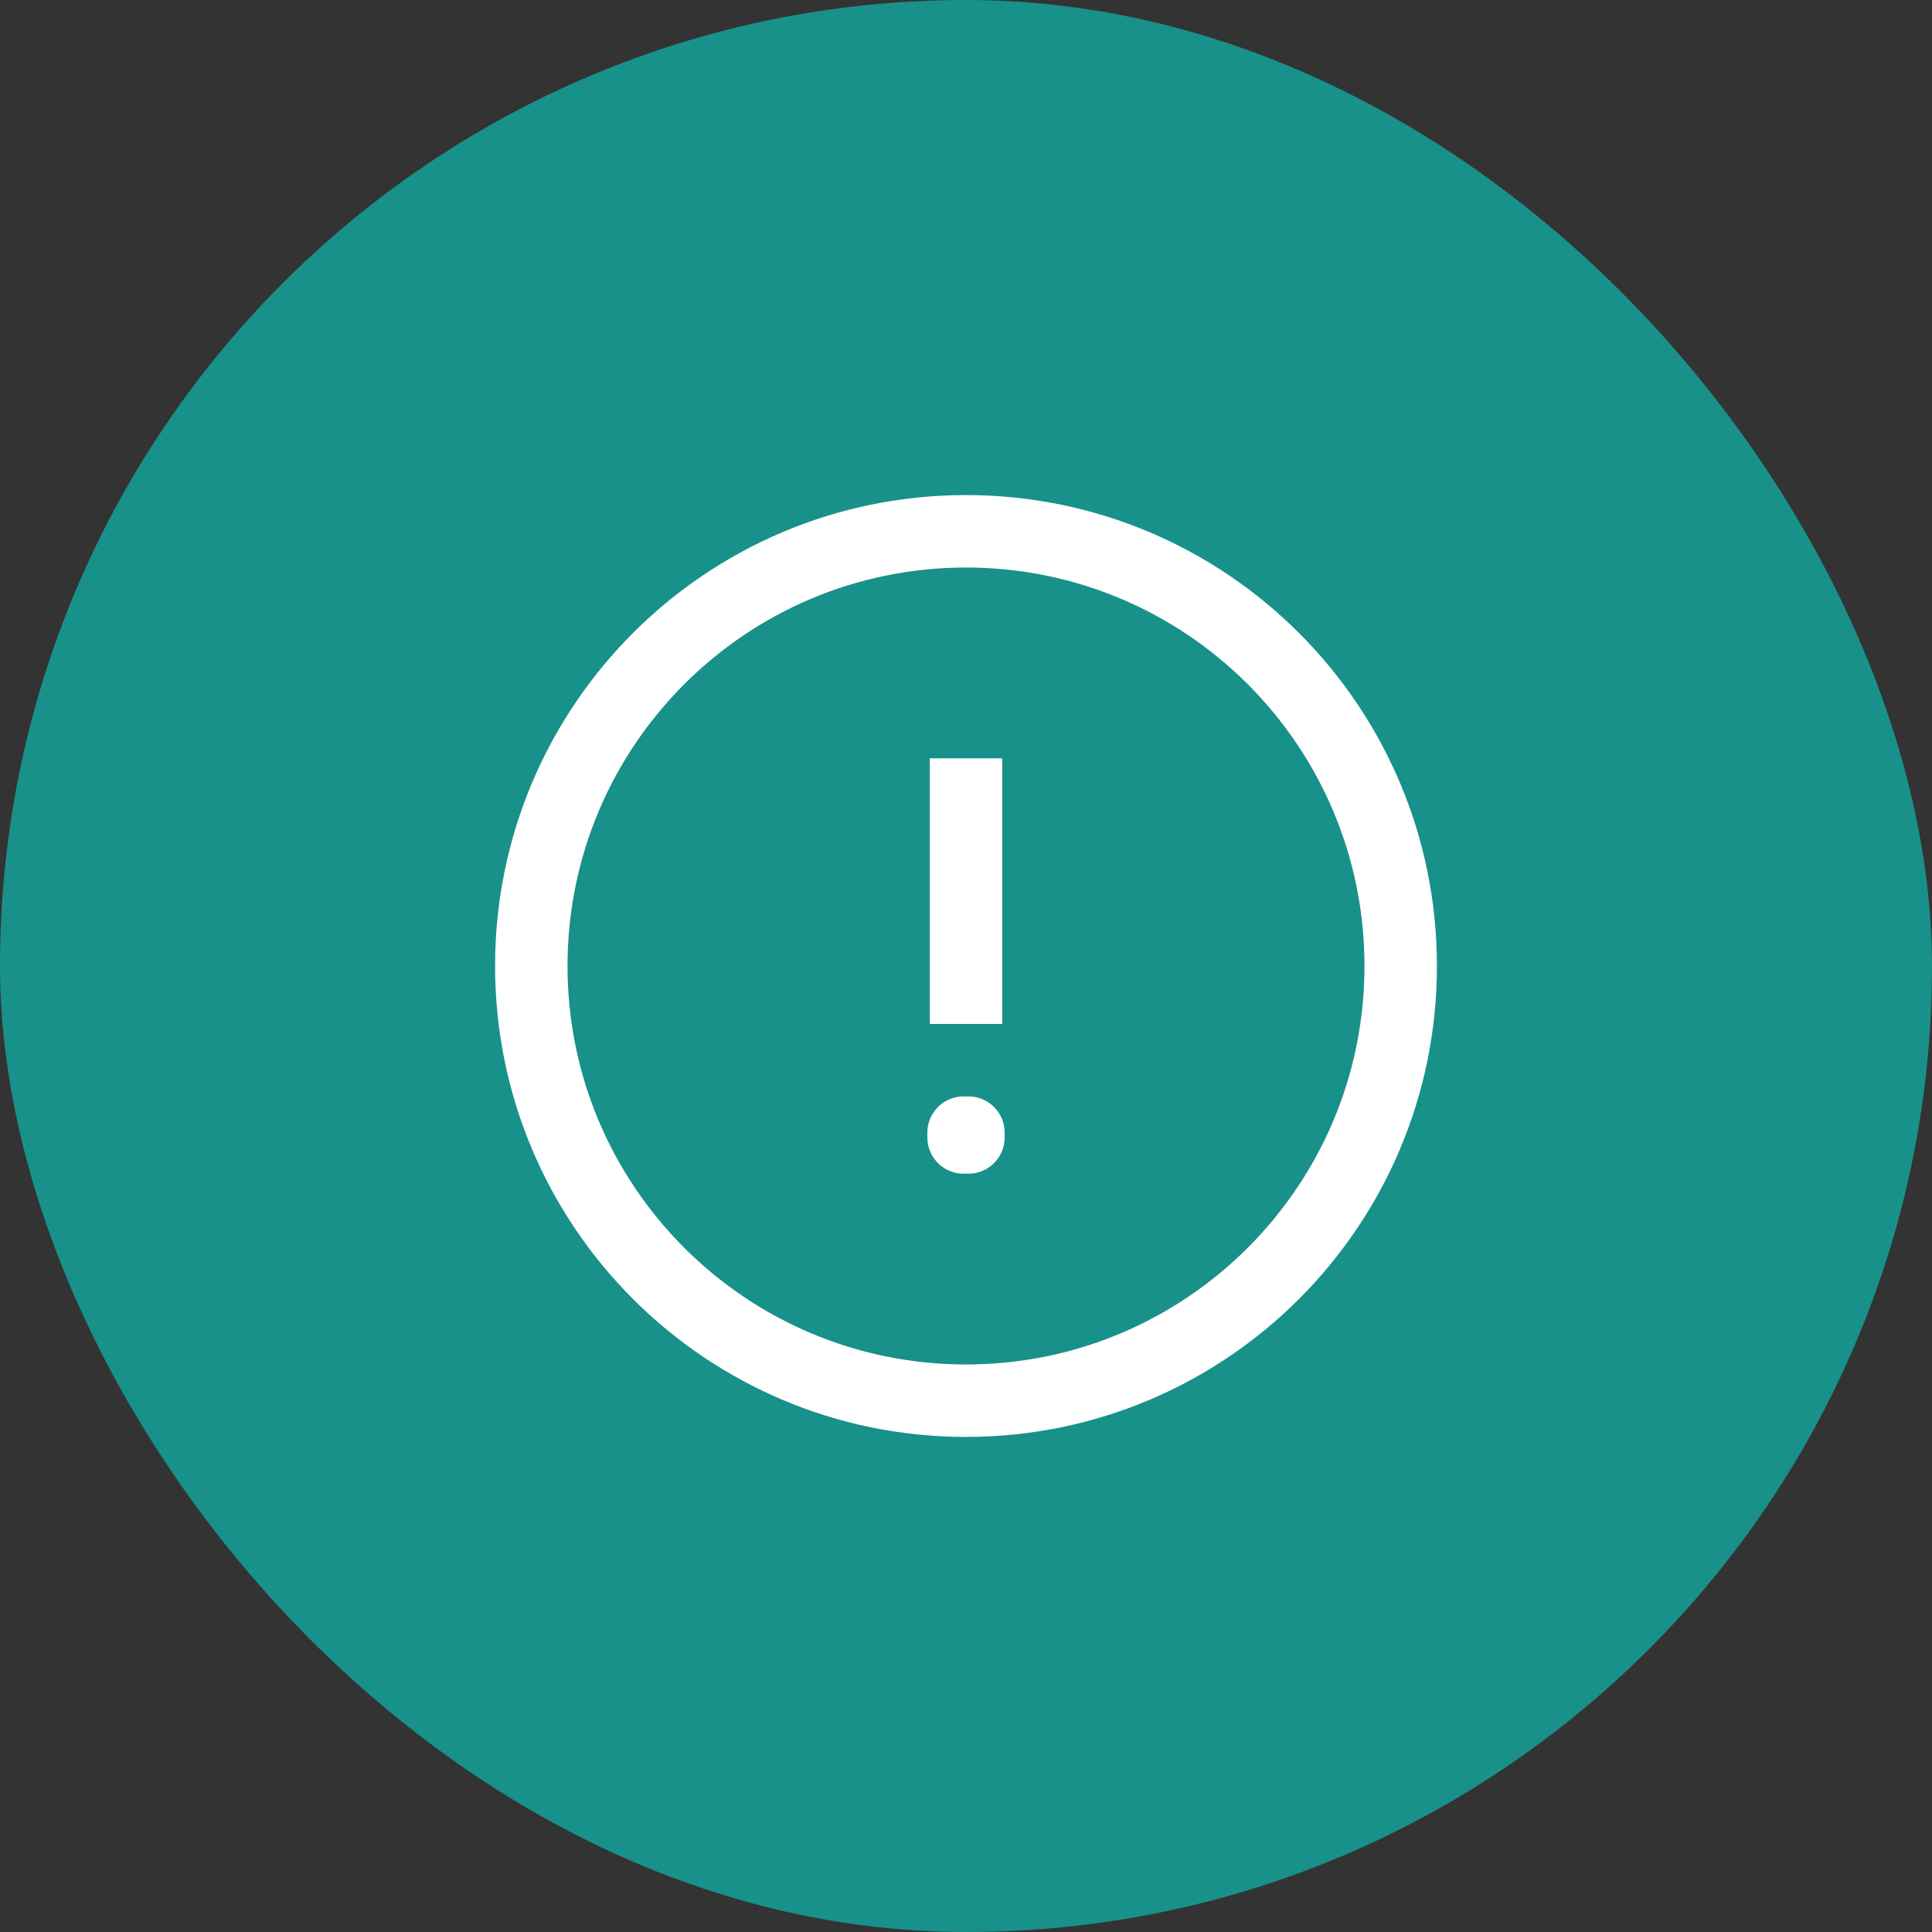
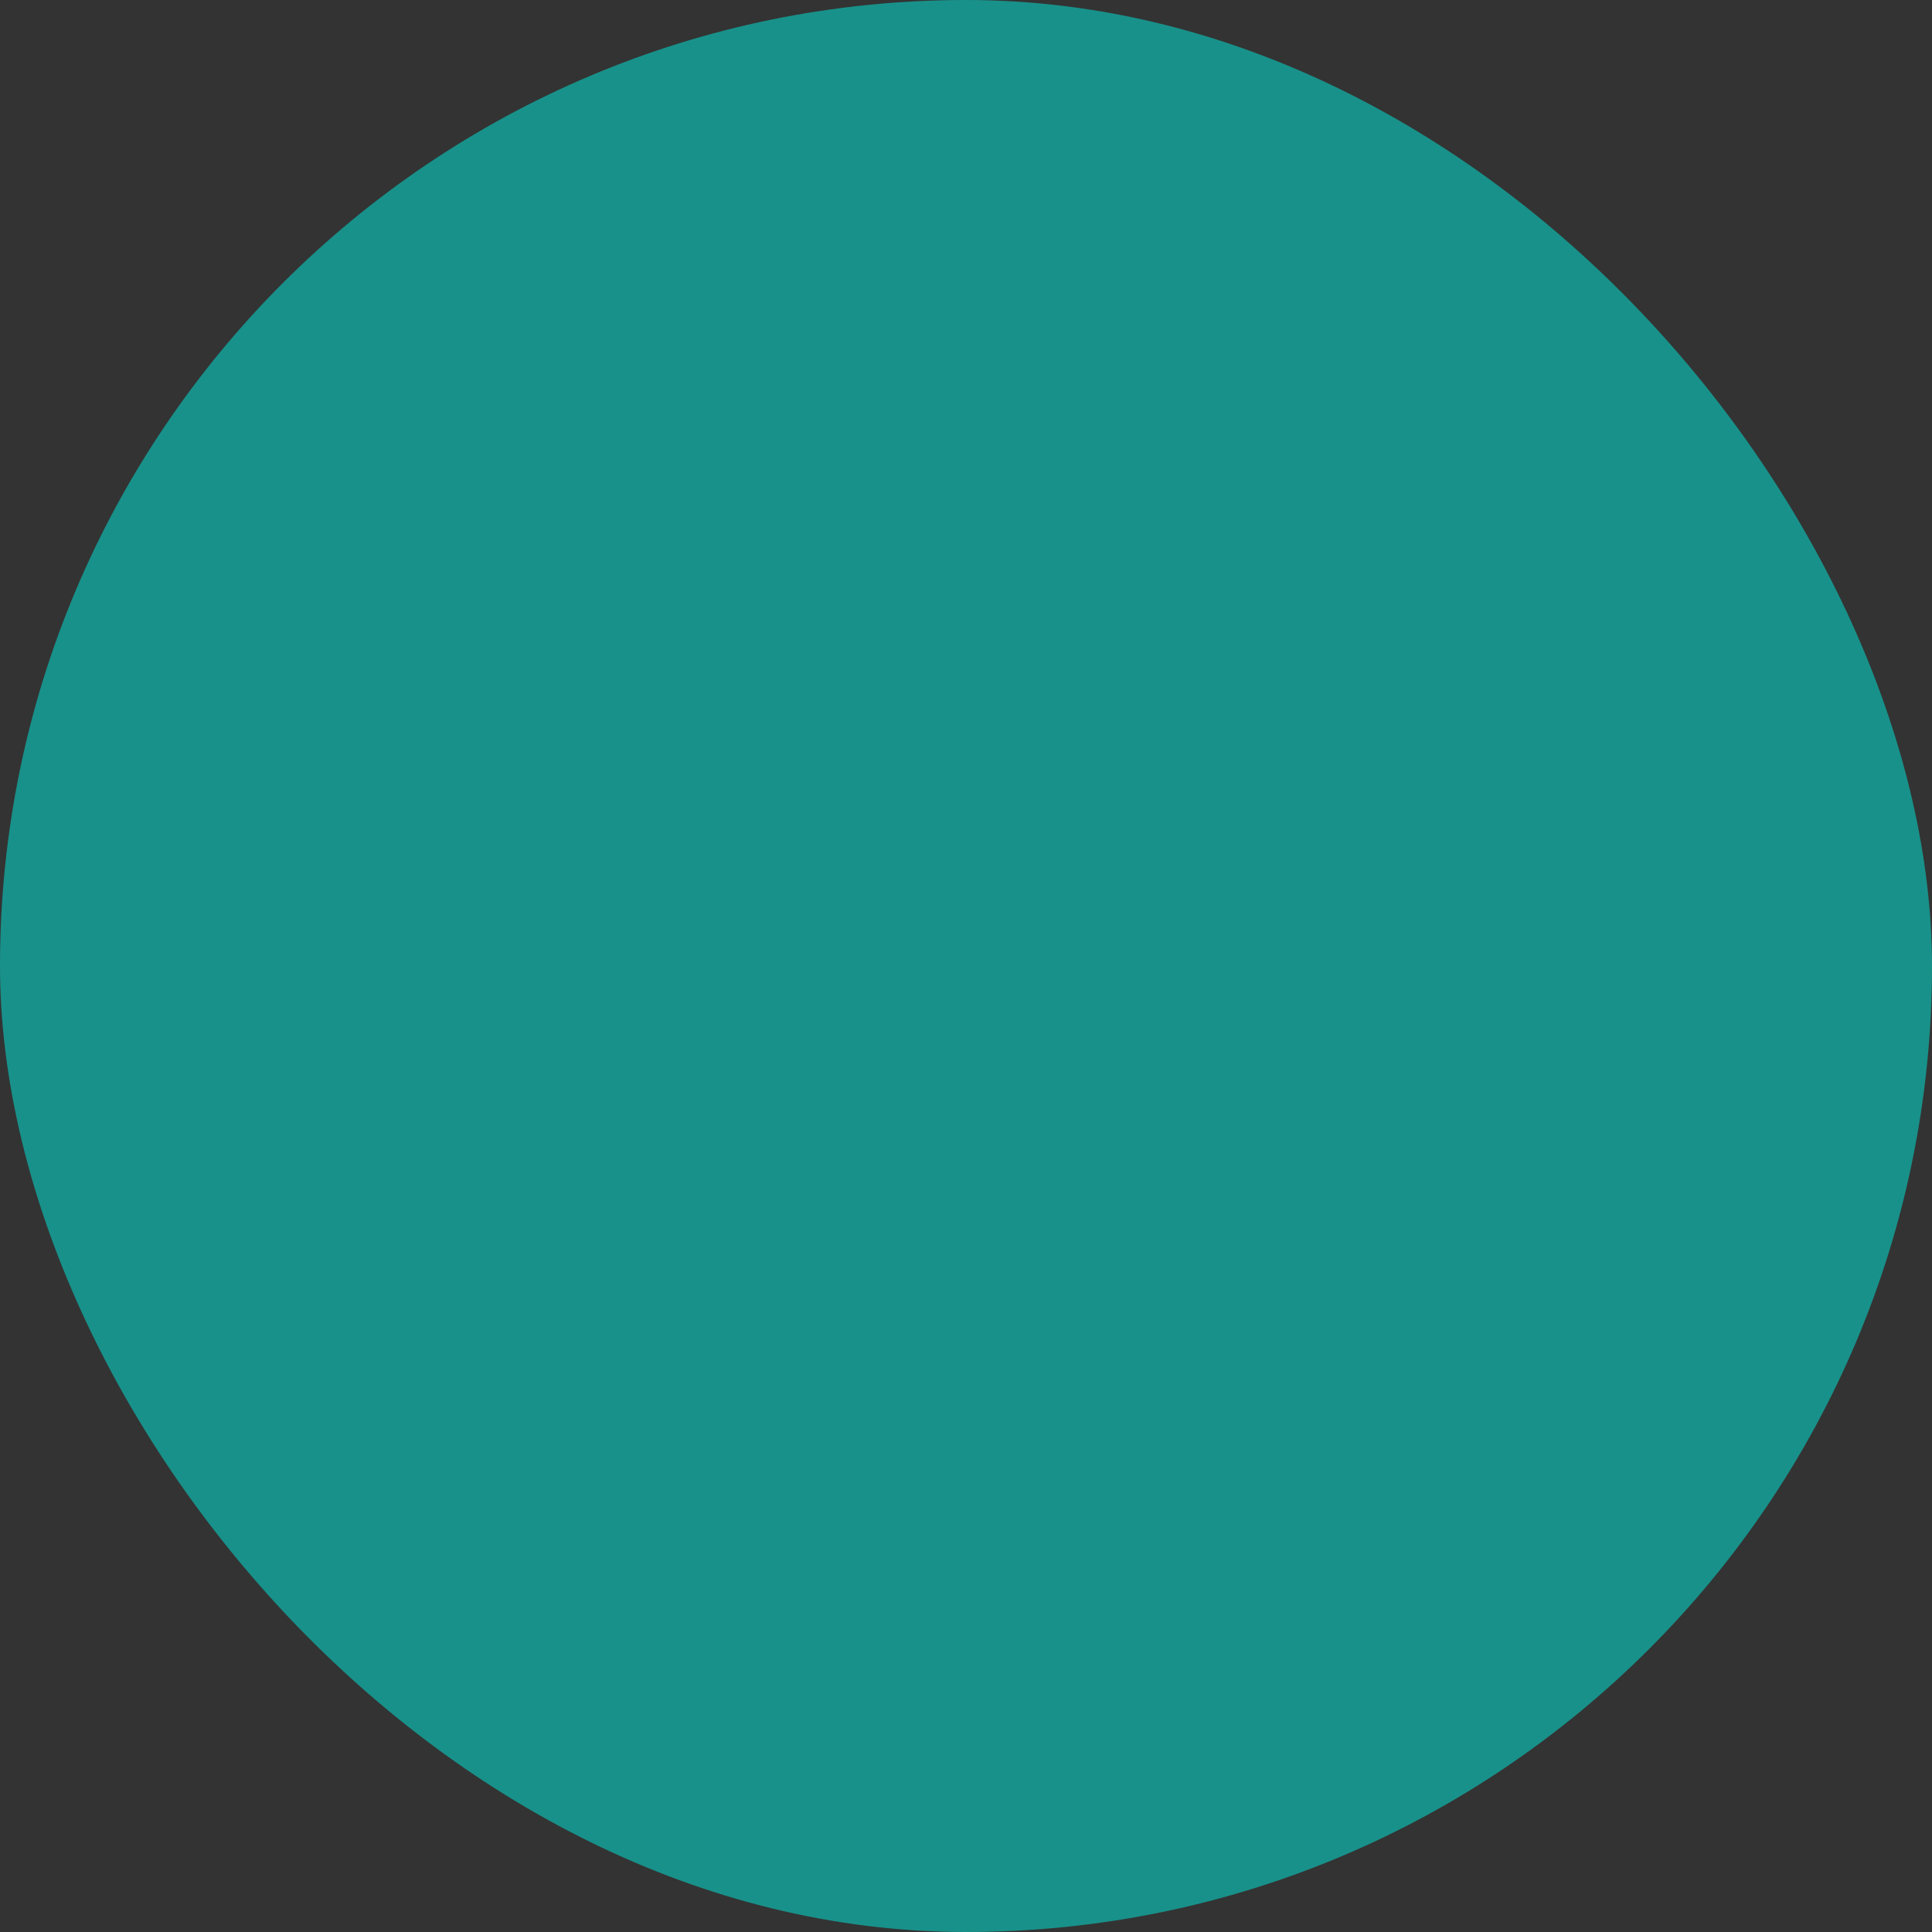
<svg xmlns="http://www.w3.org/2000/svg" width="40" height="40" viewBox="0 0 40 40" fill="none">
  <rect x="0" y="0" width="40" height="40" fill="#333333" stroke="none" />
  <rect width="40" height="40" rx="20" fill="#18918A" />
-   <path d="M20 16.45V20.45M20 29C15.029 29 11 24.971 11 20C11 15.029 15.029 11 20 11C24.971 11 29 15.029 29 20C29 24.971 24.971 29 20 29ZM20.05 23.45V23.55L19.95 23.55V23.45H20.05Z" stroke="white" stroke-width="1.5" stroke-linecap="square" stroke-linejoin="round" />
</svg>